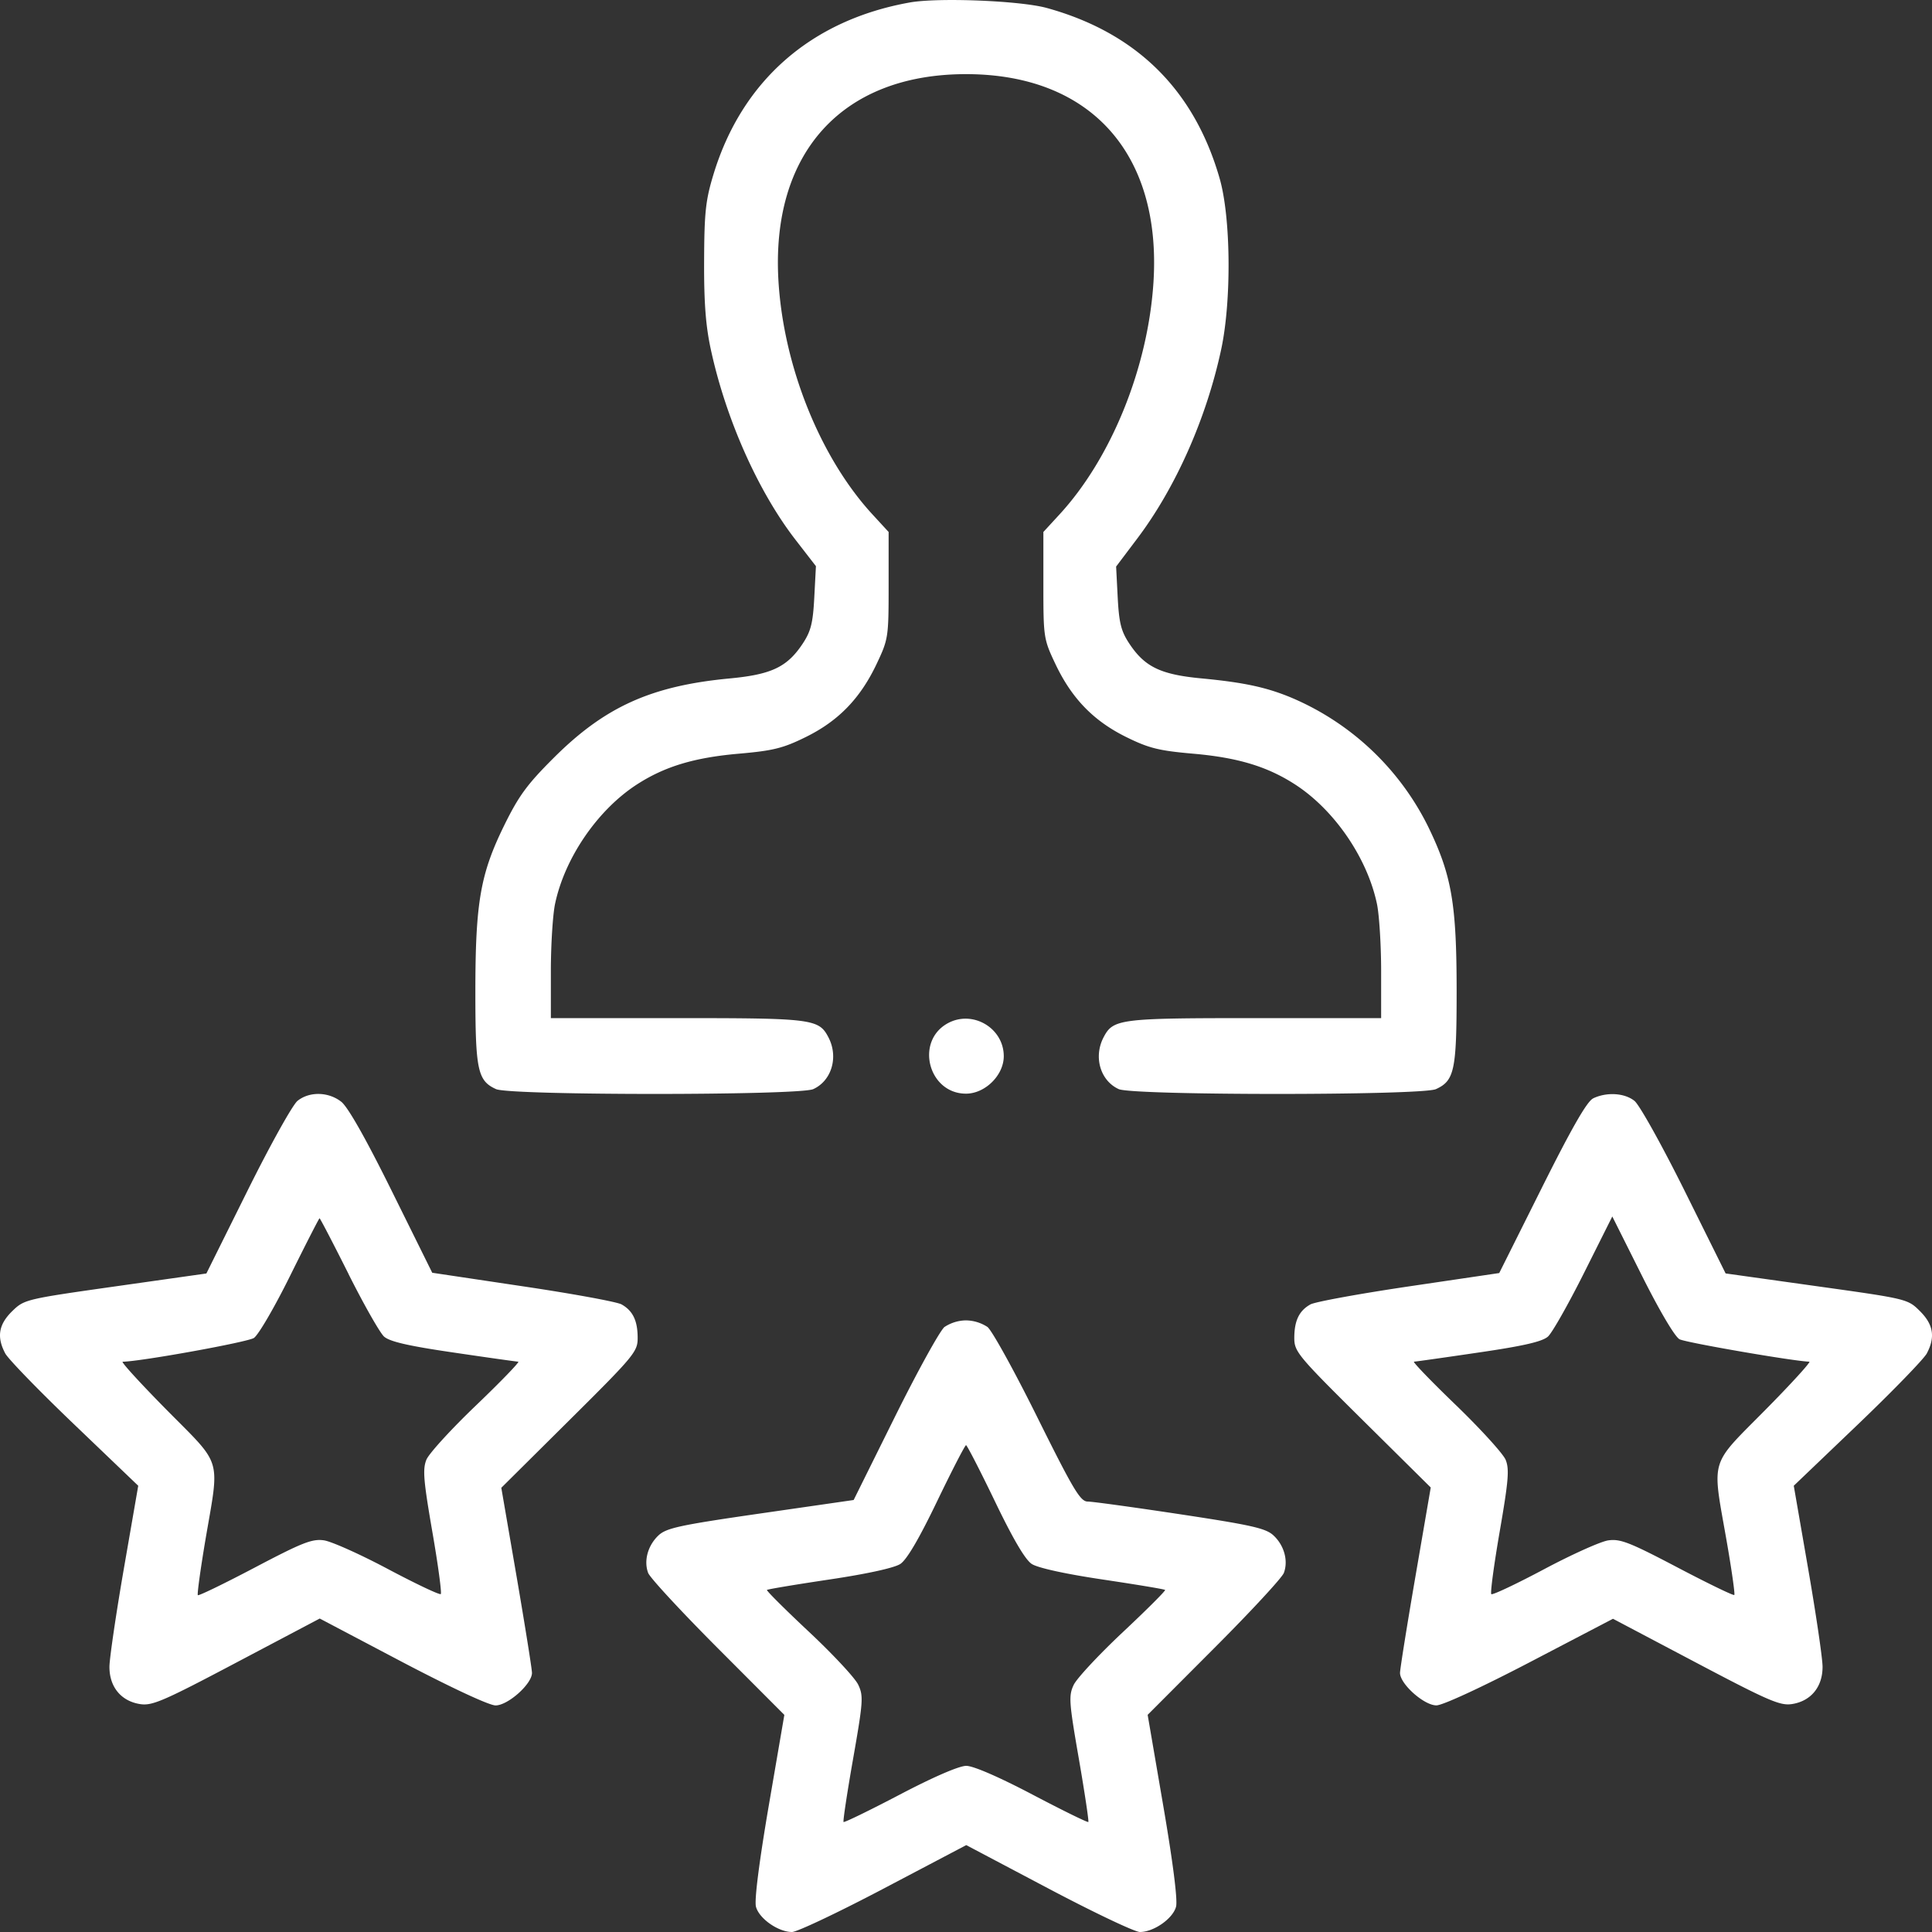
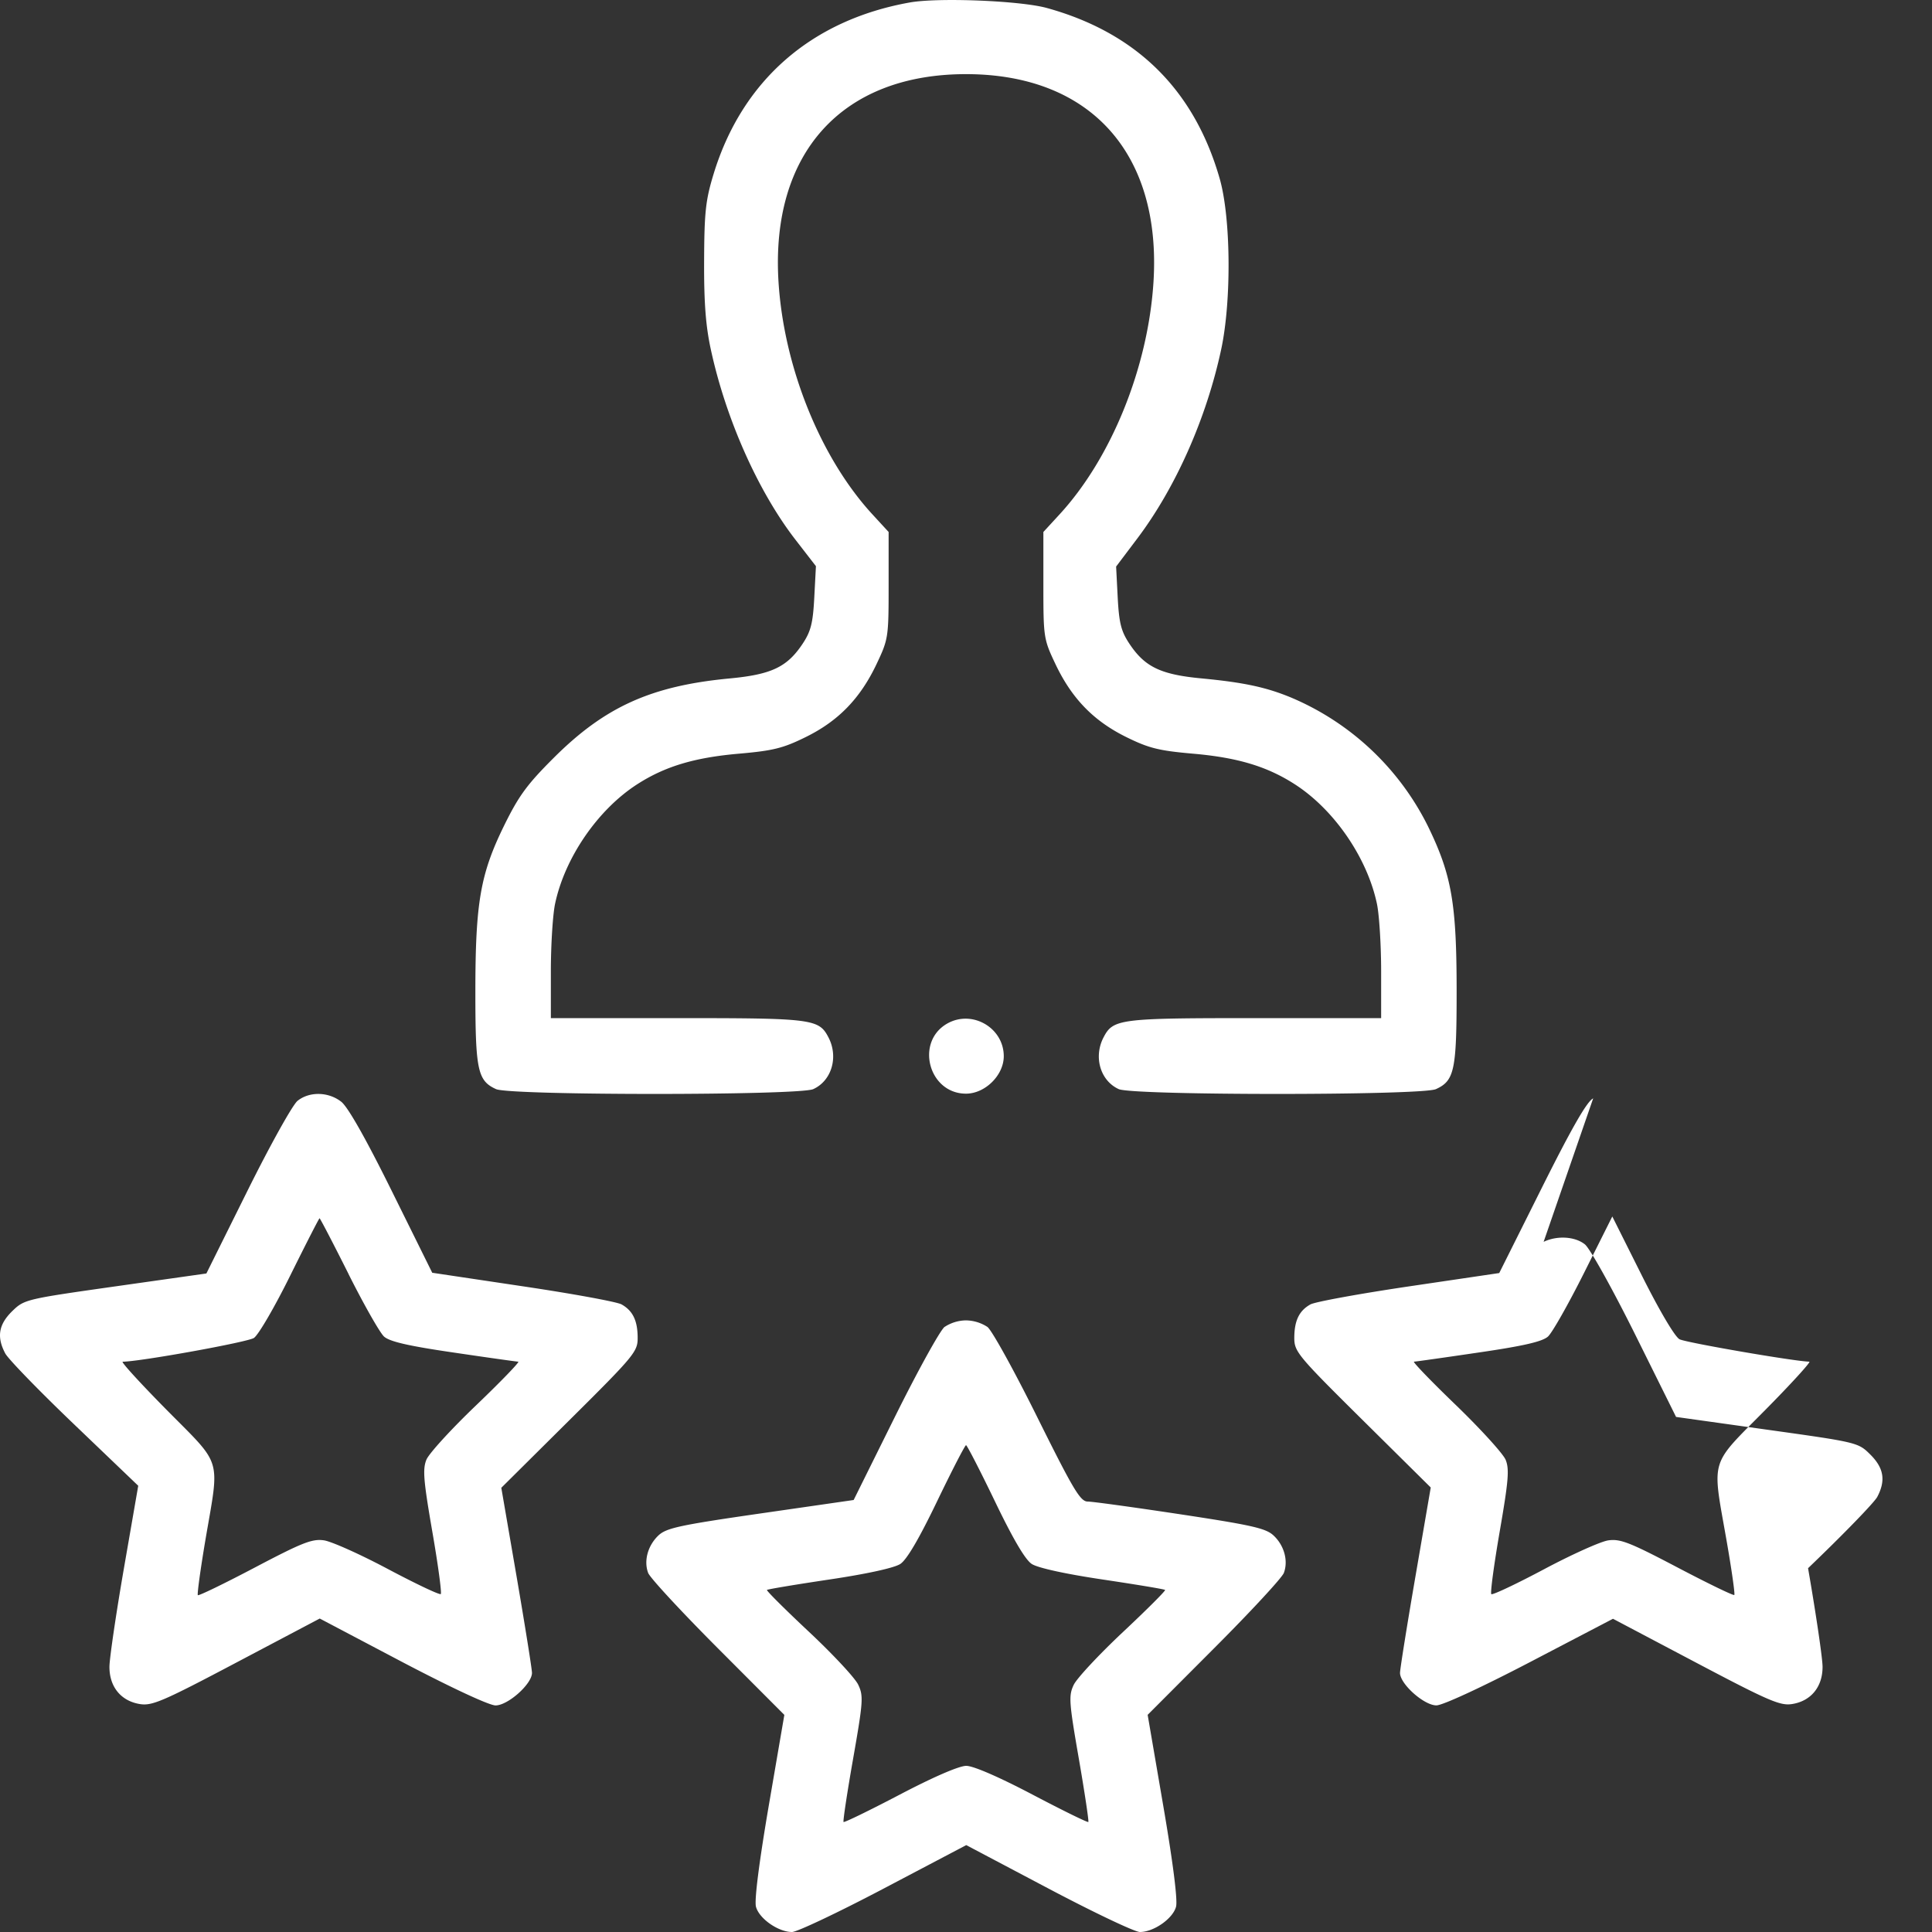
<svg xmlns="http://www.w3.org/2000/svg" width="40" height="40" viewBox="0 0 40 40" fill="none">
  <rect x="0" y="0" width="40" height="40" fill="#333333" stroke="none" />
-   <path fill-rule="evenodd" clip-rule="evenodd" d="M18.837.051c-2.041.365-3.472 1.616-4.063 3.552-.165.541-.192.787-.196 1.8-.004.862.033 1.348.14 1.837.31 1.433.976 2.93 1.747 3.929l.428.553-.034.646c-.028.53-.07.7-.238.955-.323.488-.646.642-1.52.724-1.615.153-2.573.585-3.626 1.633-.56.557-.733.793-1.037 1.411-.494 1.007-.596 1.595-.596 3.451 0 1.615.047 1.834.428 2.007.29.133 6.277.133 6.568 0 .38-.173.525-.663.316-1.068-.2-.386-.322-.402-3.135-.402h-2.614v-.974c0-.535.039-1.16.086-1.387.2-.957.886-1.957 1.704-2.482.574-.369 1.184-.552 2.106-.632.708-.062.914-.113 1.387-.347.674-.333 1.125-.8 1.463-1.514.241-.51.247-.549.247-1.625v-1.104l-.333-.362c-1.078-1.17-1.837-3.05-1.947-4.82C15.953 3.17 17.43 1.535 20 1.535c2.57 0 4.047 1.634 3.882 4.297-.11 1.77-.87 3.65-1.947 4.82l-.333.362v1.104c0 1.076.006 1.116.247 1.625.338.715.79 1.181 1.463 1.514.473.234.68.285 1.387.347.922.08 1.532.263 2.106.632.818.525 1.504 1.525 1.704 2.482.047.228.086.852.086 1.387v.974h-2.614c-2.813 0-2.935.016-3.135.402-.209.405-.064.895.316 1.068.291.133 6.278.133 6.568 0 .382-.174.428-.39.428-2.017 0-1.83-.102-2.417-.595-3.428a5.592 5.592 0 00-2.811-2.653c-.523-.22-.992-.322-1.882-.406-.843-.08-1.171-.239-1.49-.722-.168-.254-.211-.424-.239-.95l-.033-.643.44-.583c.792-1.051 1.427-2.48 1.734-3.907.217-1.005.203-2.732-.03-3.543-.527-1.839-1.727-3.022-3.583-3.533-.55-.15-2.24-.218-2.832-.113zm.781 21.137c-.677.376-.394 1.455.382 1.455.396 0 .782-.382.782-.775 0-.587-.649-.966-1.164-.68zM6.161 22.791c-.103.082-.568.918-1.037 1.862l-.851 1.713-1.884.267c-1.86.264-1.887.27-2.138.515-.28.275-.323.533-.142.874.062.116.706.78 1.433 1.475l1.32 1.264-.296 1.707c-.163.94-.297 1.855-.3 2.035-.004.418.237.715.632.778.251.04.477-.057 2.002-.863l1.72-.908 1.708.9c1.016.533 1.8.899 1.932.899.256 0 .754-.444.754-.673 0-.078-.143-.972-.317-1.987l-.318-1.846 1.412-1.402c1.34-1.33 1.412-1.418 1.411-1.7 0-.358-.1-.564-.334-.695-.095-.053-1.017-.222-2.047-.375l-1.872-.28-.834-1.685c-.54-1.092-.91-1.745-1.049-1.855-.265-.208-.658-.217-.905-.02zm26.824-.05c-.127.06-.44.604-1.063 1.851l-.882 1.765-1.867.276c-1.027.152-1.945.32-2.041.373-.235.13-.334.337-.335.694 0 .284.07.369 1.412 1.698l1.413 1.399-.318 1.849c-.175 1.017-.318 1.912-.318 1.99 0 .23.498.673.754.672.13-.001.94-.376 1.939-.897l1.716-.896 1.715.905c1.514.799 1.748.9 1.995.86.392-.062.633-.36.629-.777-.002-.18-.137-1.096-.3-2.035l-.296-1.707 1.322-1.264c.726-.695 1.37-1.359 1.432-1.475.18-.34.137-.6-.143-.878-.252-.25-.264-.253-2.138-.515l-1.884-.264-.85-1.713c-.47-.944-.935-1.78-1.038-1.86-.205-.164-.574-.186-.854-.052zm-25.77 3.635c.318.634.65 1.218.736 1.296.116.104.503.194 1.435.33.702.104 1.307.189 1.344.19.037.001-.354.406-.869.9-.515.492-.979 1-1.032 1.128-.081.196-.062.429.121 1.487.12.69.198 1.273.176 1.296-.023.023-.513-.21-1.089-.515-.576-.307-1.175-.575-1.331-.597-.243-.035-.45.047-1.43.563-.631.332-1.162.59-1.18.572-.017-.018.055-.54.16-1.162.293-1.712.356-1.5-.798-2.666-.545-.552-.959-1.004-.918-1.005.381-.006 2.585-.405 2.717-.492.094-.063.433-.646.754-1.296.322-.65.594-1.182.605-1.182.012 0 .282.519.6 1.153zm27.558 1.352c.13.069 2.375.457 2.687.464.04.001-.372.454-.918 1.006-1.157 1.17-1.098.971-.798 2.682.107.611.18 1.125.163 1.142-.017.018-.547-.239-1.177-.57-.99-.52-1.184-.596-1.433-.56-.158.023-.758.293-1.332.599-.576.306-1.065.537-1.089.514-.024-.024.055-.608.174-1.298.182-1.053.202-1.291.122-1.485-.053-.126-.515-.634-1.027-1.129-.513-.494-.904-.9-.87-.901.034-.001.637-.086 1.34-.19.931-.136 1.318-.226 1.434-.33.087-.078.422-.67.745-1.314l.587-1.172.614 1.227c.364.726.681 1.263.778 1.315zm-15.217-.256c-.094.075-.556.911-1.027 1.86l-.855 1.724-1.926.278c-1.675.242-1.95.301-2.115.455-.22.208-.308.524-.214.776.036.099.685.8 1.443 1.56l1.377 1.38-.322 1.876c-.201 1.177-.3 1.958-.266 2.094.063.245.46.525.747.525.102 0 .956-.404 1.897-.899l1.71-.9 1.704.9c.937.495 1.789.9 1.892.899.288 0 .685-.28.748-.525.035-.136-.064-.917-.266-2.094l-.322-1.877 1.377-1.38c.758-.759 1.407-1.46 1.443-1.559.094-.251.007-.568-.212-.773-.158-.15-.445-.215-1.93-.44-.959-.145-1.823-.264-1.92-.264-.152-.001-.296-.242-1.04-1.74-.475-.958-.94-1.801-1.035-1.875a.836.836 0 00-.444-.136.83.83 0 00-.444.136zm1.043 3.612c.374.777.626 1.207.762 1.296.124.081.69.206 1.468.322.696.104 1.278.2 1.293.216.015.015-.378.408-.874.873-.496.466-.954.957-1.018 1.092-.107.225-.098.354.106 1.528.122.706.21 1.295.197 1.311-.013.016-.534-.24-1.156-.567-.697-.366-1.225-.595-1.372-.595-.147 0-.68.23-1.377.596-.625.327-1.148.582-1.163.566-.015-.015.074-.605.198-1.31.208-1.187.216-1.3.105-1.533-.066-.139-.524-.63-1.018-1.093-.494-.463-.886-.853-.871-.868.014-.015.596-.112 1.292-.216.778-.116 1.344-.24 1.469-.322.135-.089.387-.519.761-1.296.308-.64.578-1.163.6-1.163.02 0 .29.523.598 1.163z" fill="#fff" />
+   <path fill-rule="evenodd" clip-rule="evenodd" d="M18.837.051c-2.041.365-3.472 1.616-4.063 3.552-.165.541-.192.787-.196 1.8-.004.862.033 1.348.14 1.837.31 1.433.976 2.93 1.747 3.929l.428.553-.034.646c-.028.53-.07.7-.238.955-.323.488-.646.642-1.52.724-1.615.153-2.573.585-3.626 1.633-.56.557-.733.793-1.037 1.411-.494 1.007-.596 1.595-.596 3.451 0 1.615.047 1.834.428 2.007.29.133 6.277.133 6.568 0 .38-.173.525-.663.316-1.068-.2-.386-.322-.402-3.135-.402h-2.614v-.974c0-.535.039-1.16.086-1.387.2-.957.886-1.957 1.704-2.482.574-.369 1.184-.552 2.106-.632.708-.062.914-.113 1.387-.347.674-.333 1.125-.8 1.463-1.514.241-.51.247-.549.247-1.625v-1.104l-.333-.362c-1.078-1.17-1.837-3.05-1.947-4.82C15.953 3.17 17.43 1.535 20 1.535c2.57 0 4.047 1.634 3.882 4.297-.11 1.77-.87 3.65-1.947 4.82l-.333.362v1.104c0 1.076.006 1.116.247 1.625.338.715.79 1.181 1.463 1.514.473.234.68.285 1.387.347.922.08 1.532.263 2.106.632.818.525 1.504 1.525 1.704 2.482.047.228.086.852.086 1.387v.974h-2.614c-2.813 0-2.935.016-3.135.402-.209.405-.064.895.316 1.068.291.133 6.278.133 6.568 0 .382-.174.428-.39.428-2.017 0-1.83-.102-2.417-.595-3.428a5.592 5.592 0 00-2.811-2.653c-.523-.22-.992-.322-1.882-.406-.843-.08-1.171-.239-1.49-.722-.168-.254-.211-.424-.239-.95l-.033-.643.44-.583c.792-1.051 1.427-2.48 1.734-3.907.217-1.005.203-2.732-.03-3.543-.527-1.839-1.727-3.022-3.583-3.533-.55-.15-2.24-.218-2.832-.113zm.781 21.137c-.677.376-.394 1.455.382 1.455.396 0 .782-.382.782-.775 0-.587-.649-.966-1.164-.68zM6.161 22.791c-.103.082-.568.918-1.037 1.862l-.851 1.713-1.884.267c-1.86.264-1.887.27-2.138.515-.28.275-.323.533-.142.874.062.116.706.78 1.433 1.475l1.32 1.264-.296 1.707c-.163.94-.297 1.855-.3 2.035-.004.418.237.715.632.778.251.04.477-.057 2.002-.863l1.72-.908 1.708.9c1.016.533 1.8.899 1.932.899.256 0 .754-.444.754-.673 0-.078-.143-.972-.317-1.987l-.318-1.846 1.412-1.402c1.34-1.33 1.412-1.418 1.411-1.7 0-.358-.1-.564-.334-.695-.095-.053-1.017-.222-2.047-.375l-1.872-.28-.834-1.685c-.54-1.092-.91-1.745-1.049-1.855-.265-.208-.658-.217-.905-.02zm26.824-.05c-.127.06-.44.604-1.063 1.851l-.882 1.765-1.867.276c-1.027.152-1.945.32-2.041.373-.235.13-.334.337-.335.694 0 .284.07.369 1.412 1.698l1.413 1.399-.318 1.849c-.175 1.017-.318 1.912-.318 1.99 0 .23.498.673.754.672.13-.001.94-.376 1.939-.897l1.716-.896 1.715.905c1.514.799 1.748.9 1.995.86.392-.062.633-.36.629-.777-.002-.18-.137-1.096-.3-2.035c.726-.695 1.37-1.359 1.432-1.475.18-.34.137-.6-.143-.878-.252-.25-.264-.253-2.138-.515l-1.884-.264-.85-1.713c-.47-.944-.935-1.78-1.038-1.86-.205-.164-.574-.186-.854-.052zm-25.77 3.635c.318.634.65 1.218.736 1.296.116.104.503.194 1.435.33.702.104 1.307.189 1.344.19.037.001-.354.406-.869.9-.515.492-.979 1-1.032 1.128-.081.196-.062.429.121 1.487.12.69.198 1.273.176 1.296-.023.023-.513-.21-1.089-.515-.576-.307-1.175-.575-1.331-.597-.243-.035-.45.047-1.43.563-.631.332-1.162.59-1.18.572-.017-.018.055-.54.16-1.162.293-1.712.356-1.5-.798-2.666-.545-.552-.959-1.004-.918-1.005.381-.006 2.585-.405 2.717-.492.094-.063.433-.646.754-1.296.322-.65.594-1.182.605-1.182.012 0 .282.519.6 1.153zm27.558 1.352c.13.069 2.375.457 2.687.464.04.001-.372.454-.918 1.006-1.157 1.17-1.098.971-.798 2.682.107.611.18 1.125.163 1.142-.017.018-.547-.239-1.177-.57-.99-.52-1.184-.596-1.433-.56-.158.023-.758.293-1.332.599-.576.306-1.065.537-1.089.514-.024-.024.055-.608.174-1.298.182-1.053.202-1.291.122-1.485-.053-.126-.515-.634-1.027-1.129-.513-.494-.904-.9-.87-.901.034-.001.637-.086 1.34-.19.931-.136 1.318-.226 1.434-.33.087-.078.422-.67.745-1.314l.587-1.172.614 1.227c.364.726.681 1.263.778 1.315zm-15.217-.256c-.094.075-.556.911-1.027 1.86l-.855 1.724-1.926.278c-1.675.242-1.95.301-2.115.455-.22.208-.308.524-.214.776.036.099.685.8 1.443 1.56l1.377 1.38-.322 1.876c-.201 1.177-.3 1.958-.266 2.094.063.245.46.525.747.525.102 0 .956-.404 1.897-.899l1.71-.9 1.704.9c.937.495 1.789.9 1.892.899.288 0 .685-.28.748-.525.035-.136-.064-.917-.266-2.094l-.322-1.877 1.377-1.38c.758-.759 1.407-1.46 1.443-1.559.094-.251.007-.568-.212-.773-.158-.15-.445-.215-1.93-.44-.959-.145-1.823-.264-1.92-.264-.152-.001-.296-.242-1.04-1.74-.475-.958-.94-1.801-1.035-1.875a.836.836 0 00-.444-.136.83.83 0 00-.444.136zm1.043 3.612c.374.777.626 1.207.762 1.296.124.081.69.206 1.468.322.696.104 1.278.2 1.293.216.015.015-.378.408-.874.873-.496.466-.954.957-1.018 1.092-.107.225-.098.354.106 1.528.122.706.21 1.295.197 1.311-.013.016-.534-.24-1.156-.567-.697-.366-1.225-.595-1.372-.595-.147 0-.68.23-1.377.596-.625.327-1.148.582-1.163.566-.015-.015.074-.605.198-1.31.208-1.187.216-1.3.105-1.533-.066-.139-.524-.63-1.018-1.093-.494-.463-.886-.853-.871-.868.014-.015.596-.112 1.292-.216.778-.116 1.344-.24 1.469-.322.135-.089.387-.519.761-1.296.308-.64.578-1.163.6-1.163.02 0 .29.523.598 1.163z" fill="#fff" />
</svg>